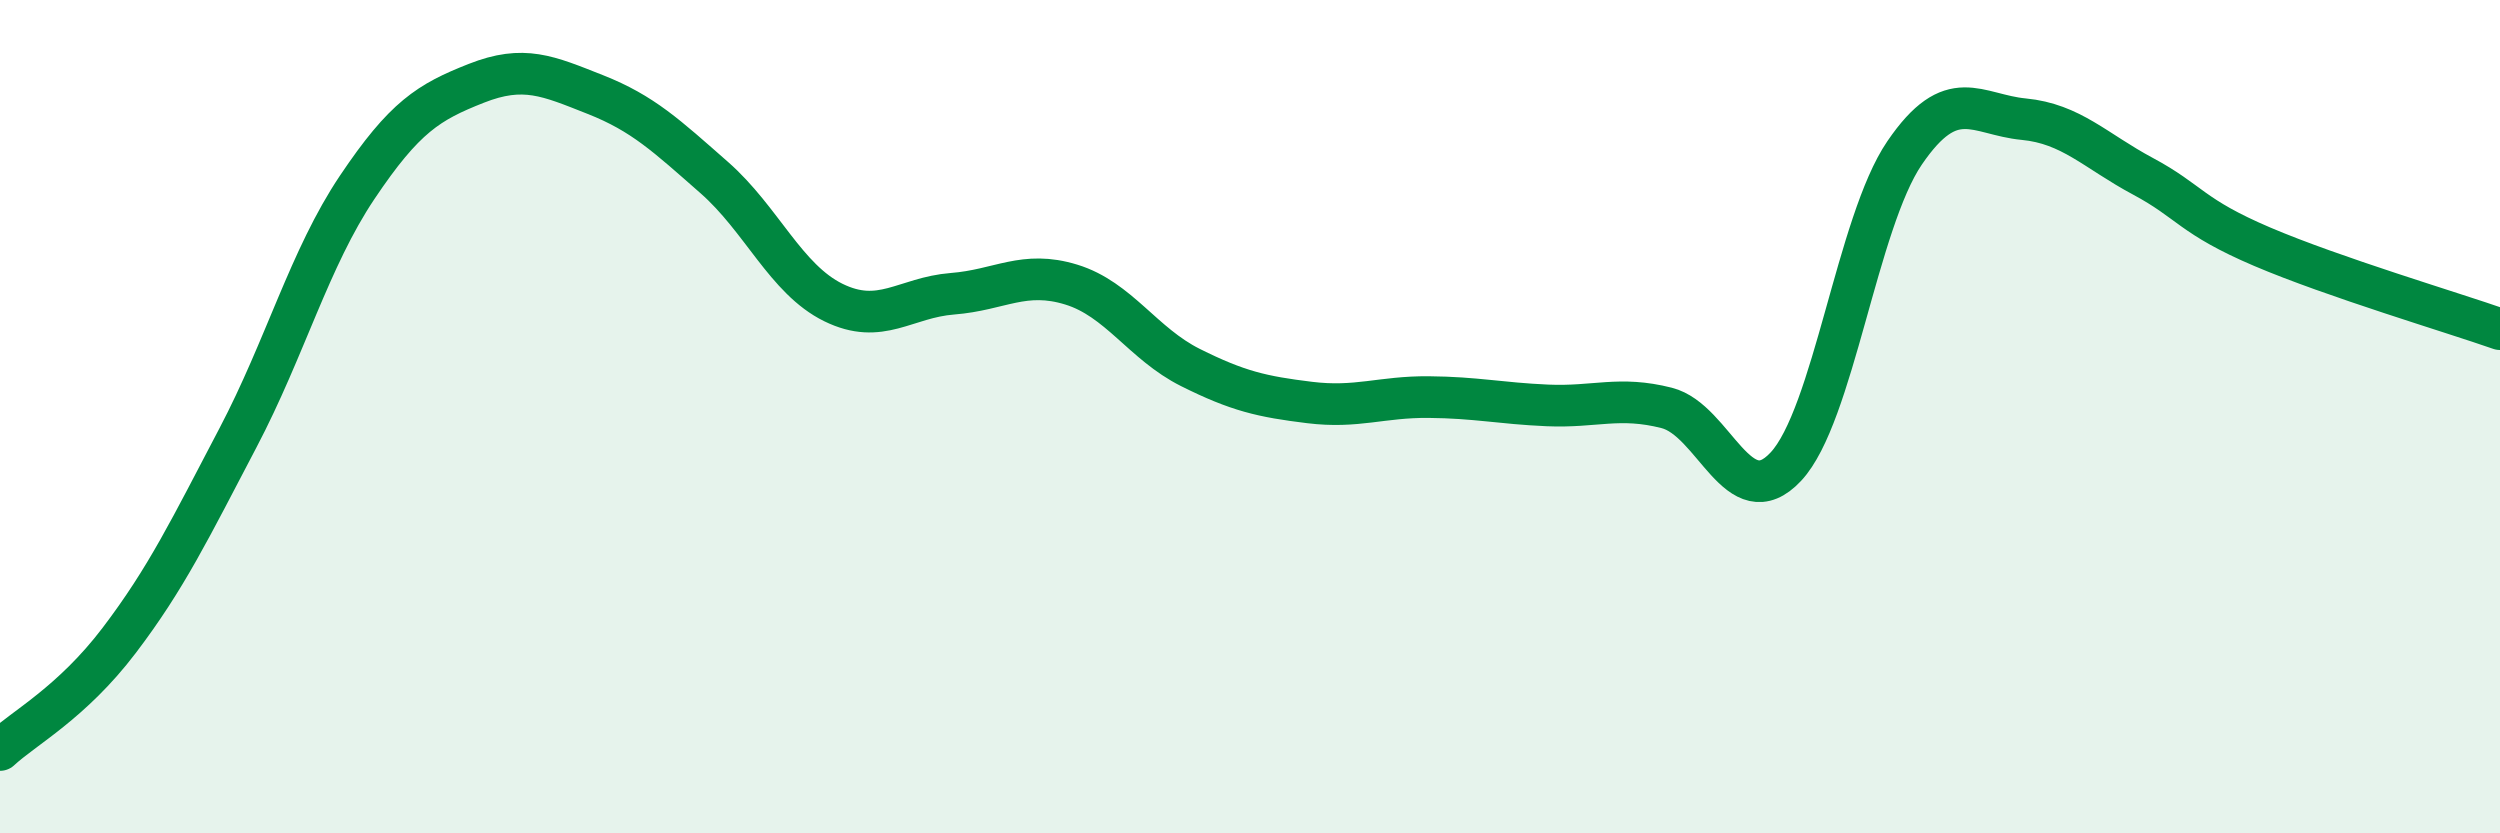
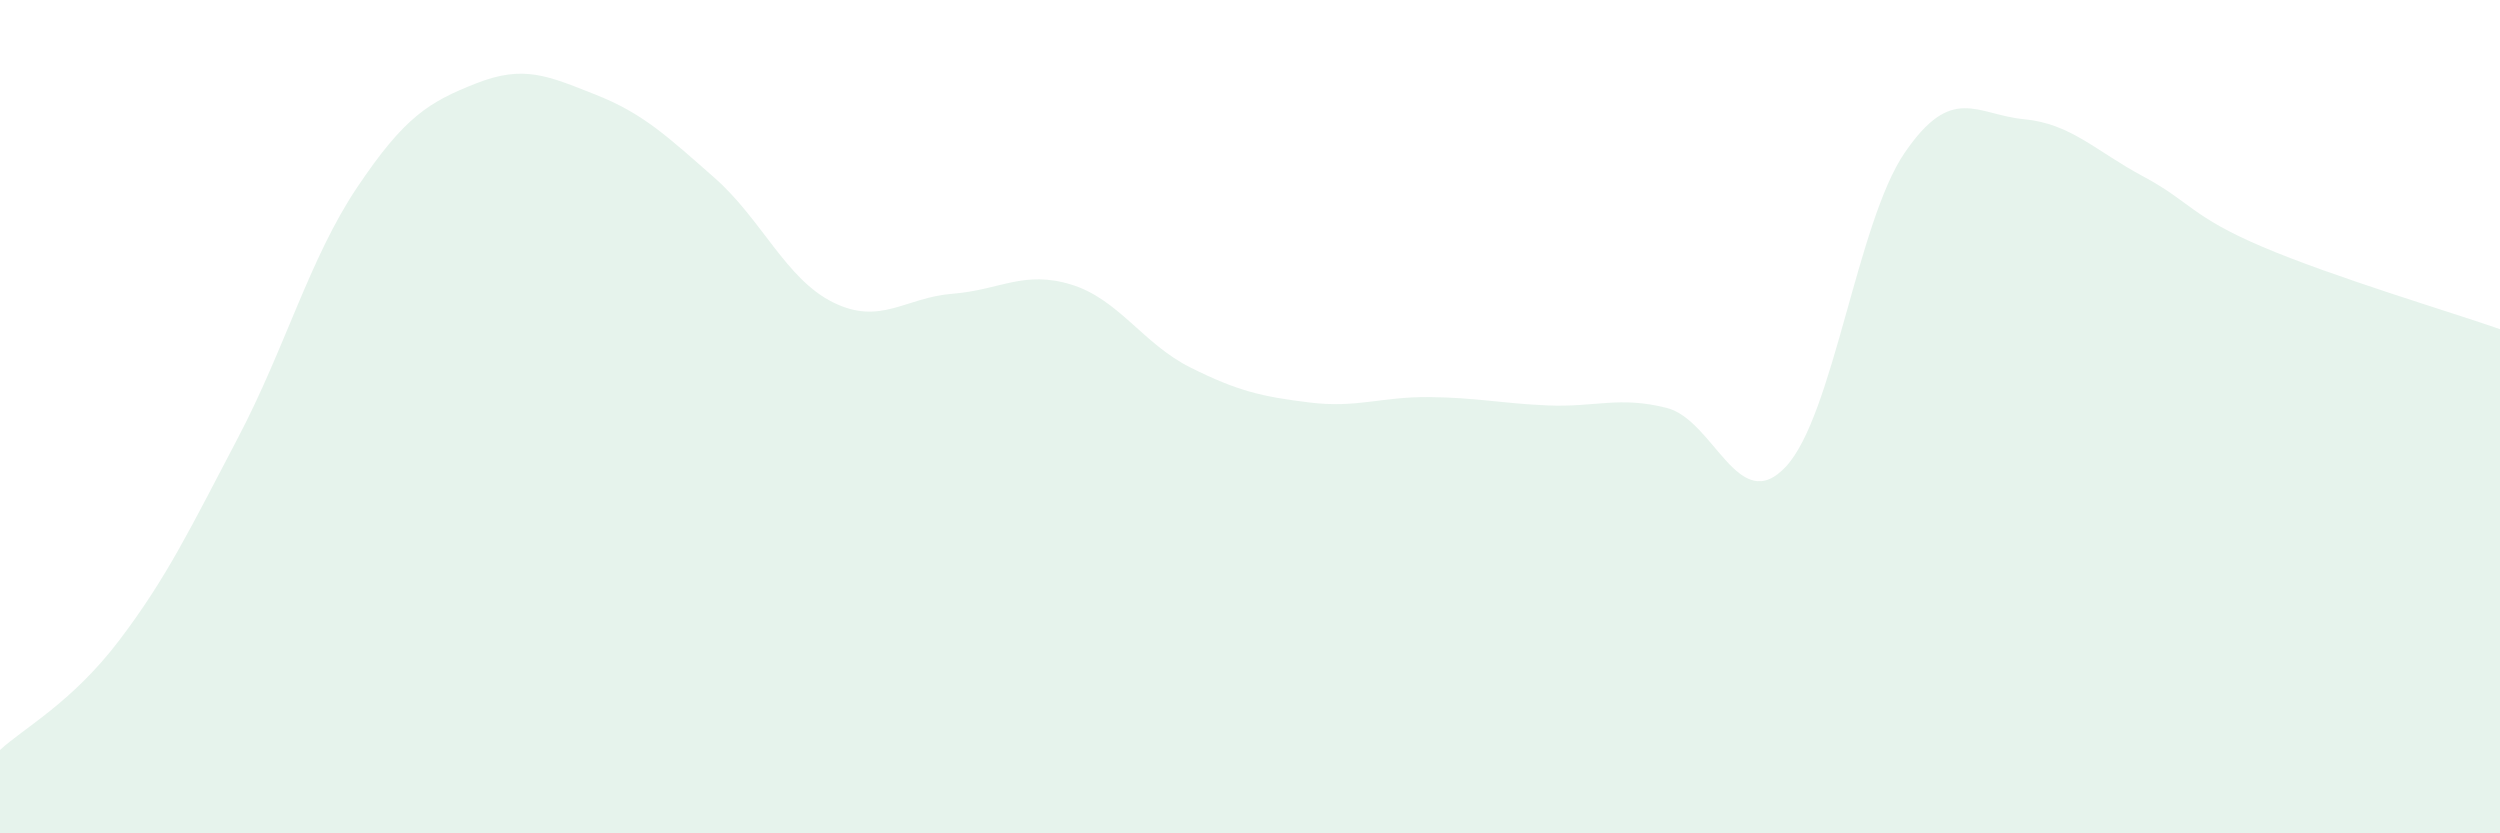
<svg xmlns="http://www.w3.org/2000/svg" width="60" height="20" viewBox="0 0 60 20">
  <path d="M 0,18 C 0.57,17.47 1.72,16.87 2.86,15.37 C 4,13.87 4.57,12.68 5.71,10.51 C 6.85,8.34 7.43,6.2 8.57,4.5 C 9.71,2.8 10.29,2.45 11.43,2 C 12.57,1.55 13.15,1.82 14.29,2.27 C 15.43,2.72 16,3.26 17.14,4.26 C 18.28,5.26 18.86,6.7 20,7.26 C 21.14,7.82 21.72,7.14 22.86,7.05 C 24,6.96 24.57,6.48 25.71,6.83 C 26.85,7.18 27.43,8.25 28.57,8.82 C 29.71,9.39 30.29,9.52 31.43,9.66 C 32.57,9.8 33.15,9.52 34.29,9.53 C 35.43,9.54 36,9.68 37.14,9.73 C 38.28,9.78 38.86,9.5 40,9.79 C 41.14,10.08 41.72,12.42 42.86,11.2 C 44,9.98 44.57,5.34 45.71,3.67 C 46.85,2 47.43,2.75 48.57,2.86 C 49.71,2.97 50.29,3.62 51.43,4.23 C 52.57,4.84 52.58,5.19 54.29,5.92 C 56,6.65 58.86,7.5 60,7.9L60 20L0 20Z" fill="#008740" opacity="0.1" stroke-linecap="round" stroke-linejoin="round" />
-   <path d="M 0,18 C 0.57,17.47 1.72,16.87 2.86,15.37 C 4,13.87 4.57,12.68 5.71,10.51 C 6.85,8.34 7.43,6.2 8.57,4.5 C 9.71,2.8 10.29,2.45 11.43,2 C 12.57,1.55 13.15,1.82 14.29,2.27 C 15.43,2.72 16,3.26 17.14,4.26 C 18.28,5.26 18.86,6.7 20,7.26 C 21.14,7.82 21.72,7.14 22.86,7.05 C 24,6.96 24.57,6.48 25.71,6.83 C 26.85,7.18 27.43,8.25 28.57,8.82 C 29.71,9.39 30.29,9.52 31.43,9.66 C 32.57,9.8 33.15,9.52 34.29,9.53 C 35.43,9.54 36,9.68 37.14,9.73 C 38.28,9.78 38.86,9.5 40,9.79 C 41.14,10.08 41.72,12.42 42.86,11.2 C 44,9.98 44.57,5.34 45.71,3.67 C 46.85,2 47.43,2.75 48.57,2.86 C 49.71,2.97 50.29,3.62 51.43,4.23 C 52.57,4.84 52.58,5.19 54.29,5.92 C 56,6.65 58.86,7.5 60,7.9" stroke="#008740" stroke-width="1" fill="none" stroke-linecap="round" stroke-linejoin="round" />
</svg>